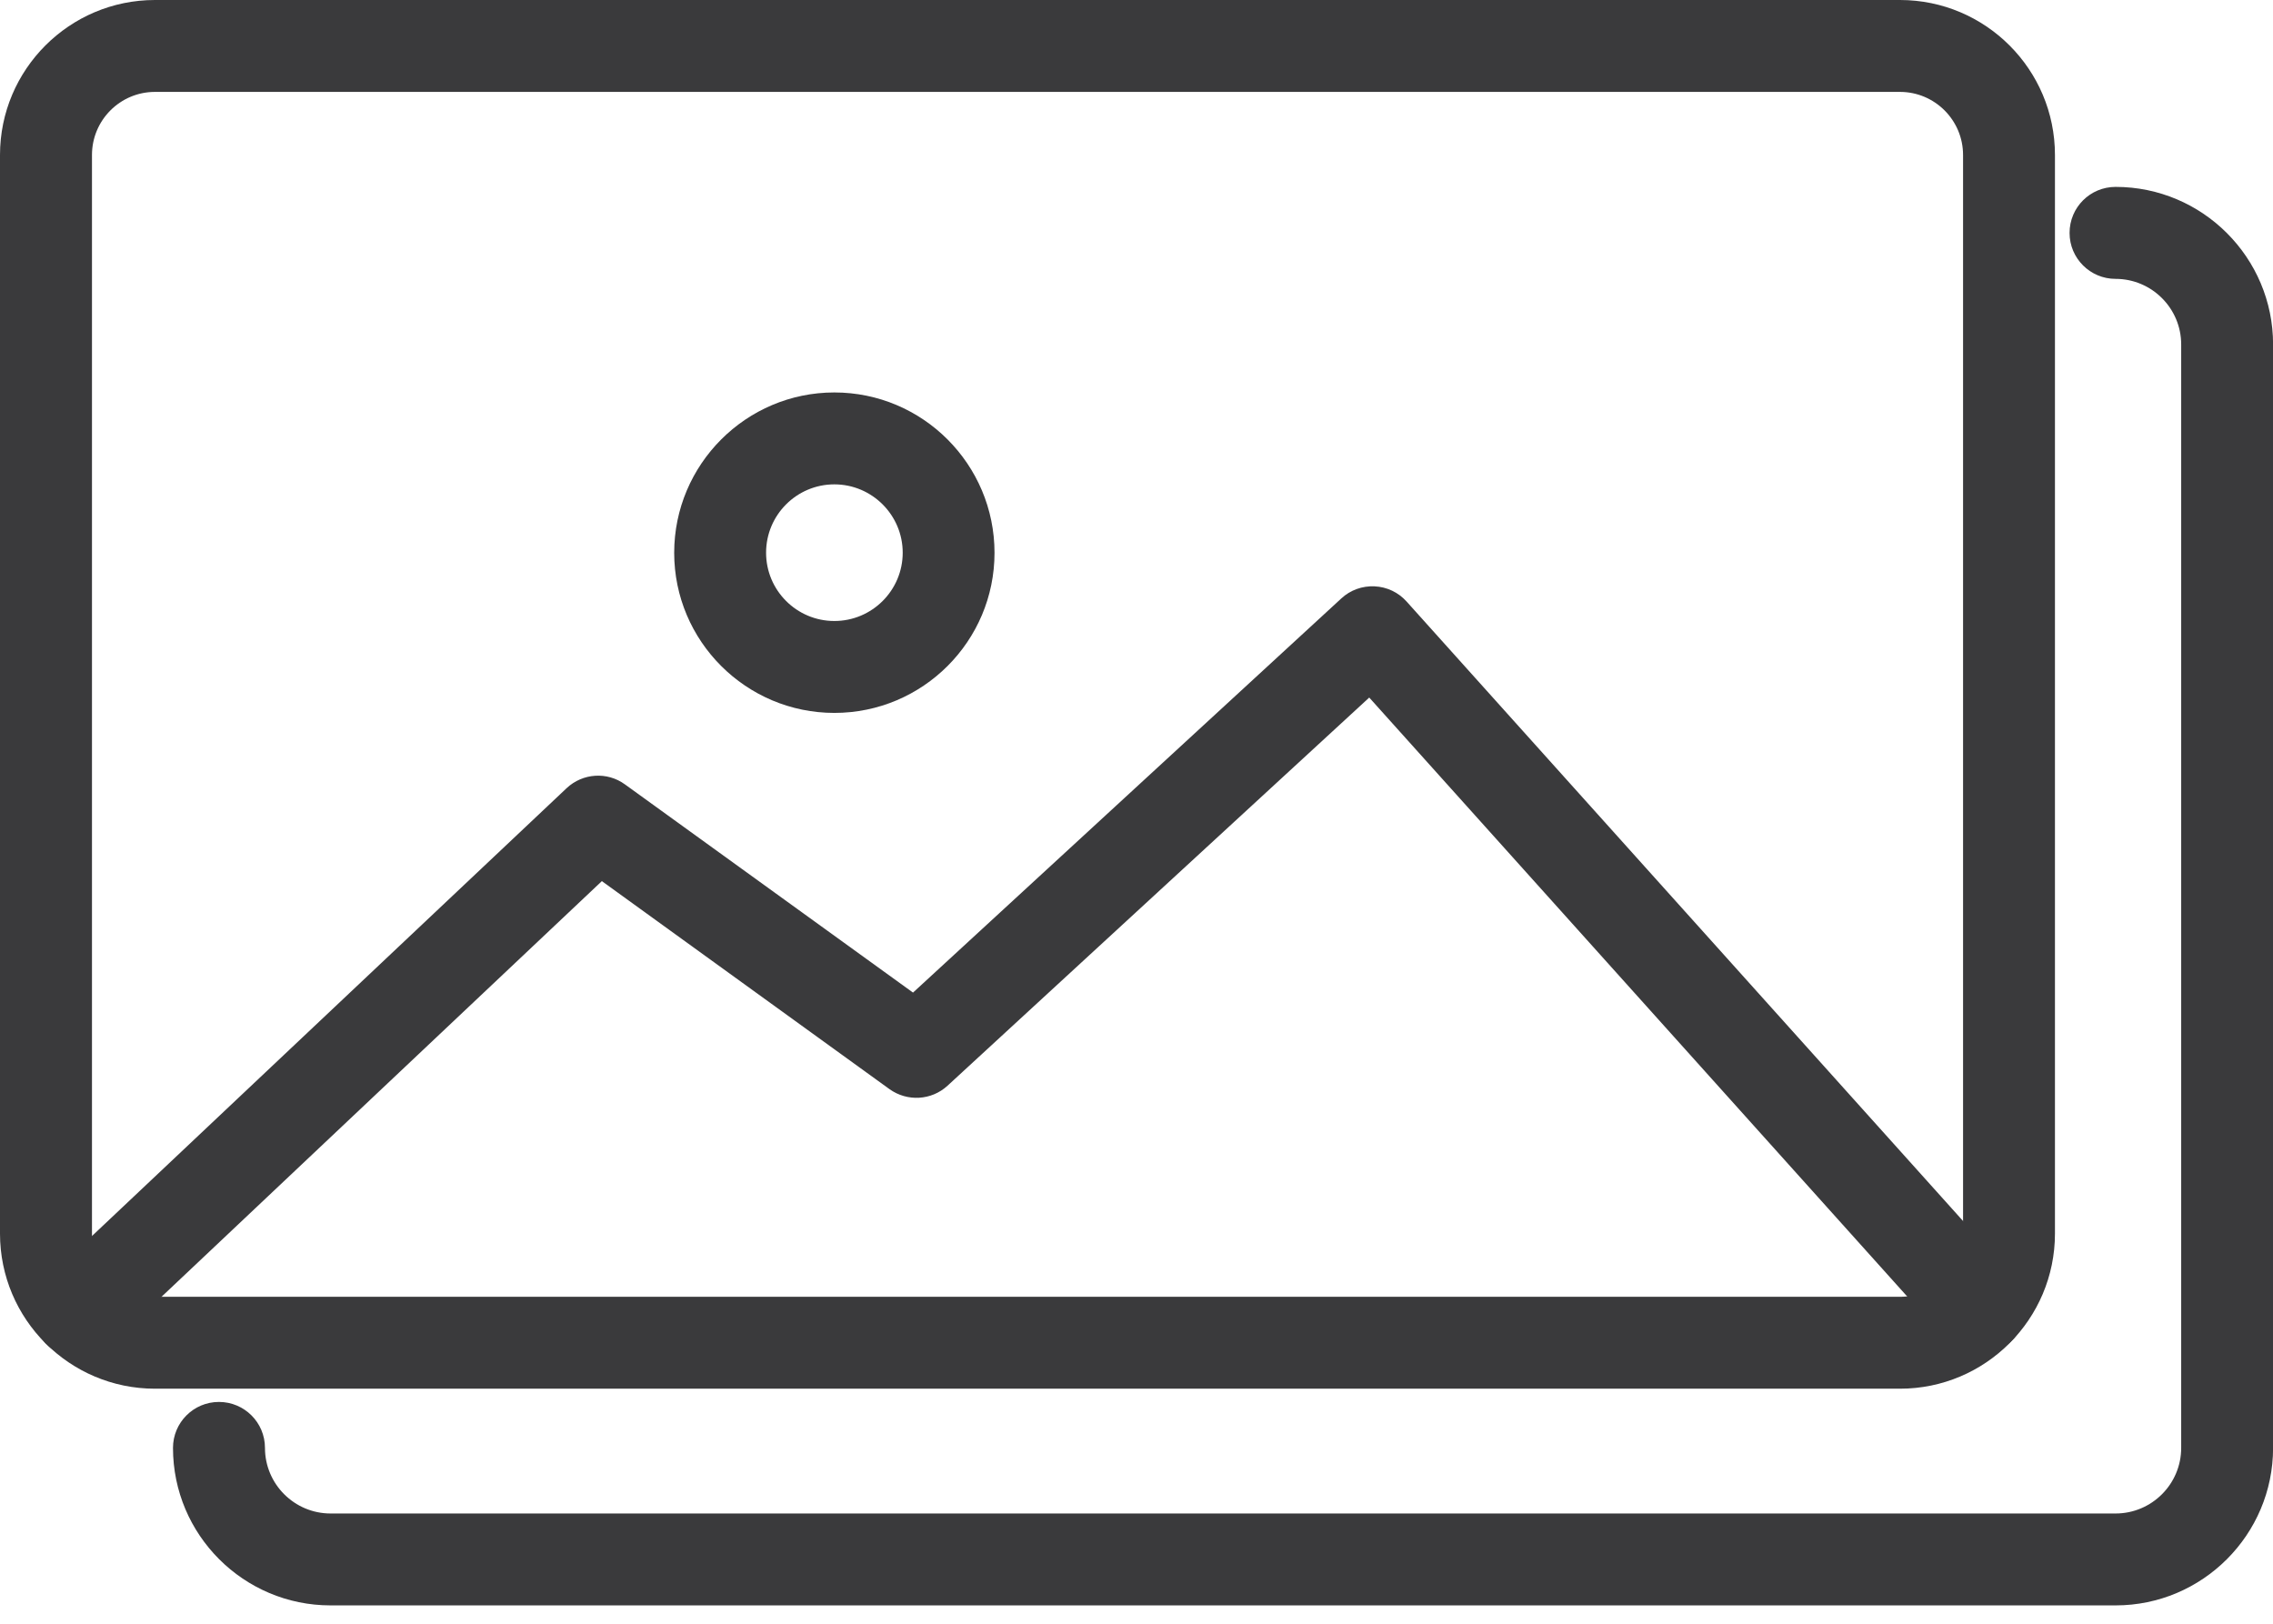
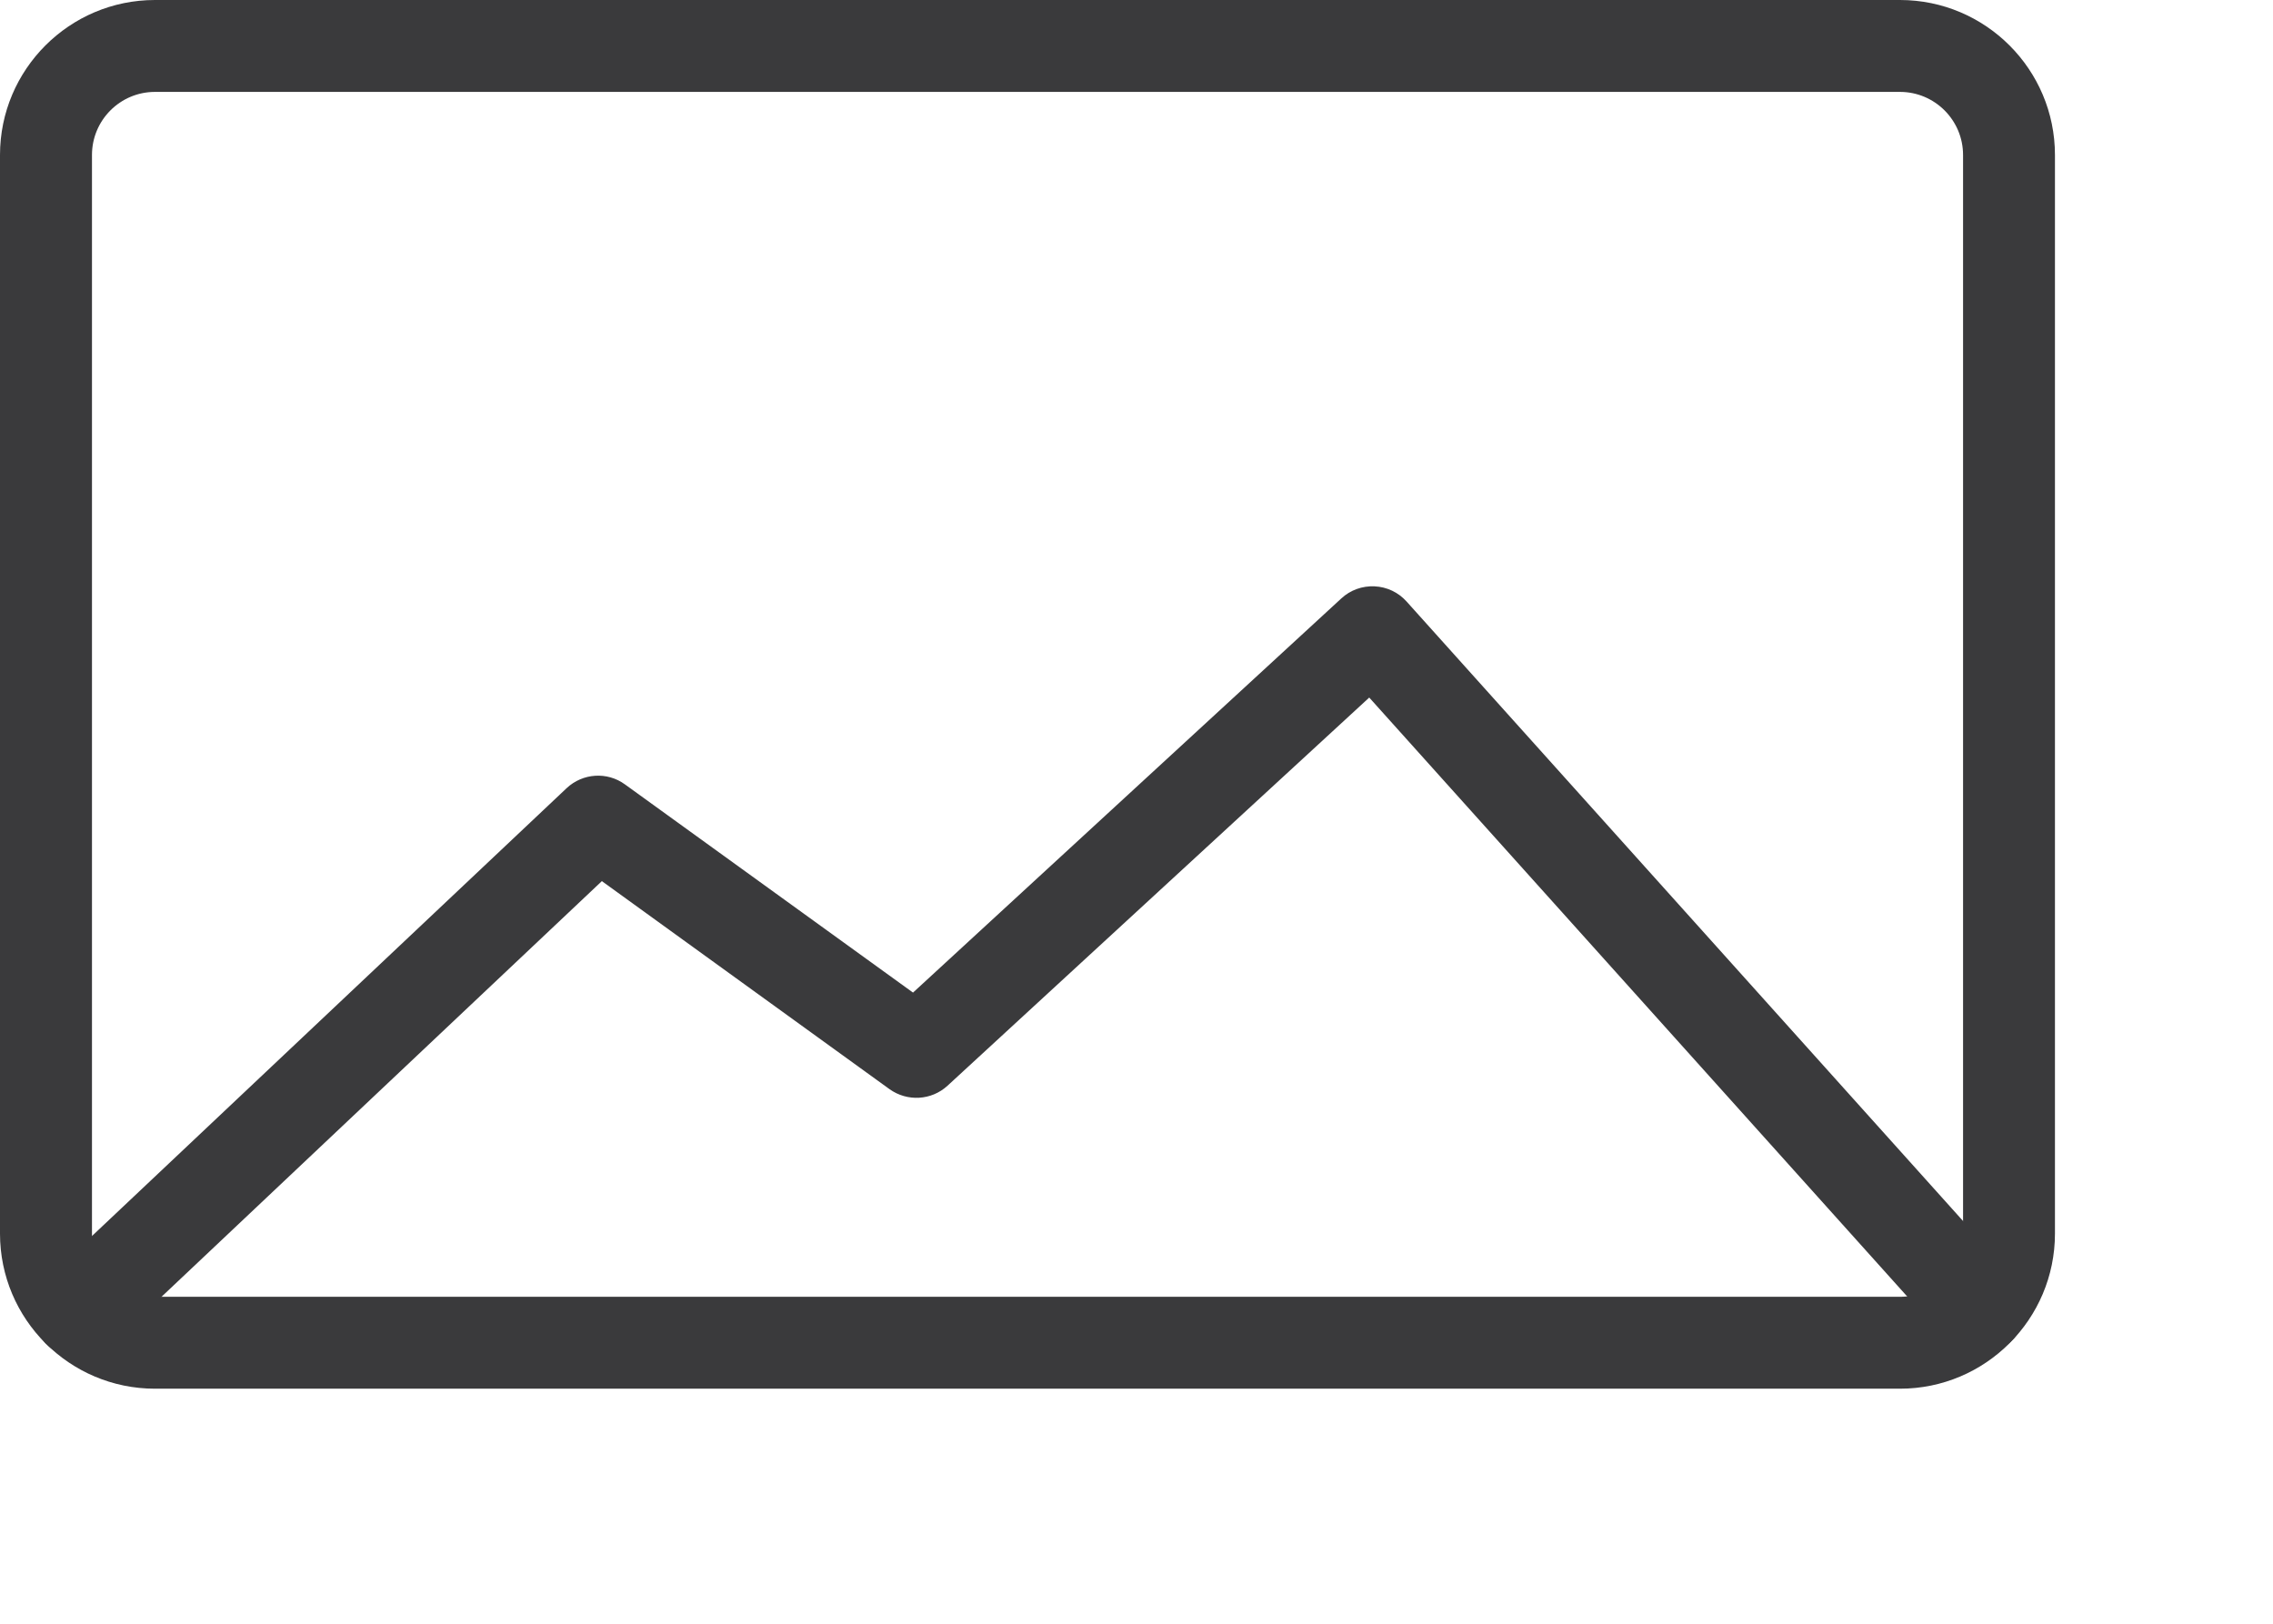
<svg xmlns="http://www.w3.org/2000/svg" width="28" height="20" viewBox="0 0 28 20" fill="none">
  <path d="M23.405 17.105H1.909C0.856 17.105 0 16.248 0 15.195V1.909C0 0.856 0.856 0 1.909 0H23.405C24.458 0 25.314 0.856 25.314 1.909V15.195C25.314 16.248 24.458 17.105 23.405 17.105ZM1.909 1.132C1.481 1.132 1.133 1.48 1.133 1.909V15.195C1.133 15.624 1.481 15.973 1.909 15.973H23.405C23.834 15.973 24.182 15.624 24.182 15.195V1.909C24.182 1.48 23.833 1.132 23.405 1.132H1.909Z" fill="#3A3A3C" />
-   <path d="M26.061 19.774H4.072C3.001 19.774 2.131 18.904 2.131 17.834C2.131 17.522 2.384 17.268 2.697 17.268C3.01 17.268 3.264 17.521 3.264 17.834C3.264 18.28 3.627 18.642 4.072 18.642H26.061C26.506 18.642 26.869 18.28 26.869 17.834V4.243C26.869 3.797 26.506 3.435 26.061 3.435C25.748 3.435 25.494 3.182 25.494 2.869C25.494 2.555 25.747 2.302 26.061 2.302C27.13 2.302 28.001 3.172 28.001 4.242V17.834C28.001 18.904 27.13 19.774 26.061 19.774Z" fill="#3A3A3C" />
  <path d="M0.972 16.722C0.821 16.722 0.672 16.662 0.559 16.544C0.345 16.317 0.355 15.959 0.582 15.744L6.98 9.708C7.178 9.522 7.48 9.502 7.699 9.662L11.247 12.226L16.523 7.371C16.634 7.268 16.781 7.215 16.933 7.222C17.084 7.229 17.226 7.296 17.327 7.409L24.805 15.733C25.013 15.966 24.994 16.323 24.762 16.533C24.529 16.742 24.172 16.722 23.962 16.49L16.867 8.592L11.672 13.373C11.474 13.555 11.176 13.572 10.957 13.415L7.414 10.853L1.36 16.567C1.25 16.67 1.11 16.722 0.972 16.722Z" fill="#3A3A3C" />
-   <path d="M10.278 8.781C9.19 8.781 8.305 7.896 8.305 6.809C8.305 5.721 9.19 4.834 10.278 4.834C11.367 4.834 12.251 5.72 12.251 6.809C12.251 7.897 11.367 8.781 10.278 8.781ZM10.278 5.966C9.814 5.966 9.437 6.343 9.437 6.808C9.437 7.272 9.814 7.649 10.278 7.649C10.743 7.649 11.12 7.271 11.12 6.808C11.12 6.344 10.742 5.966 10.278 5.966Z" fill="#3A3A3C" />
</svg>